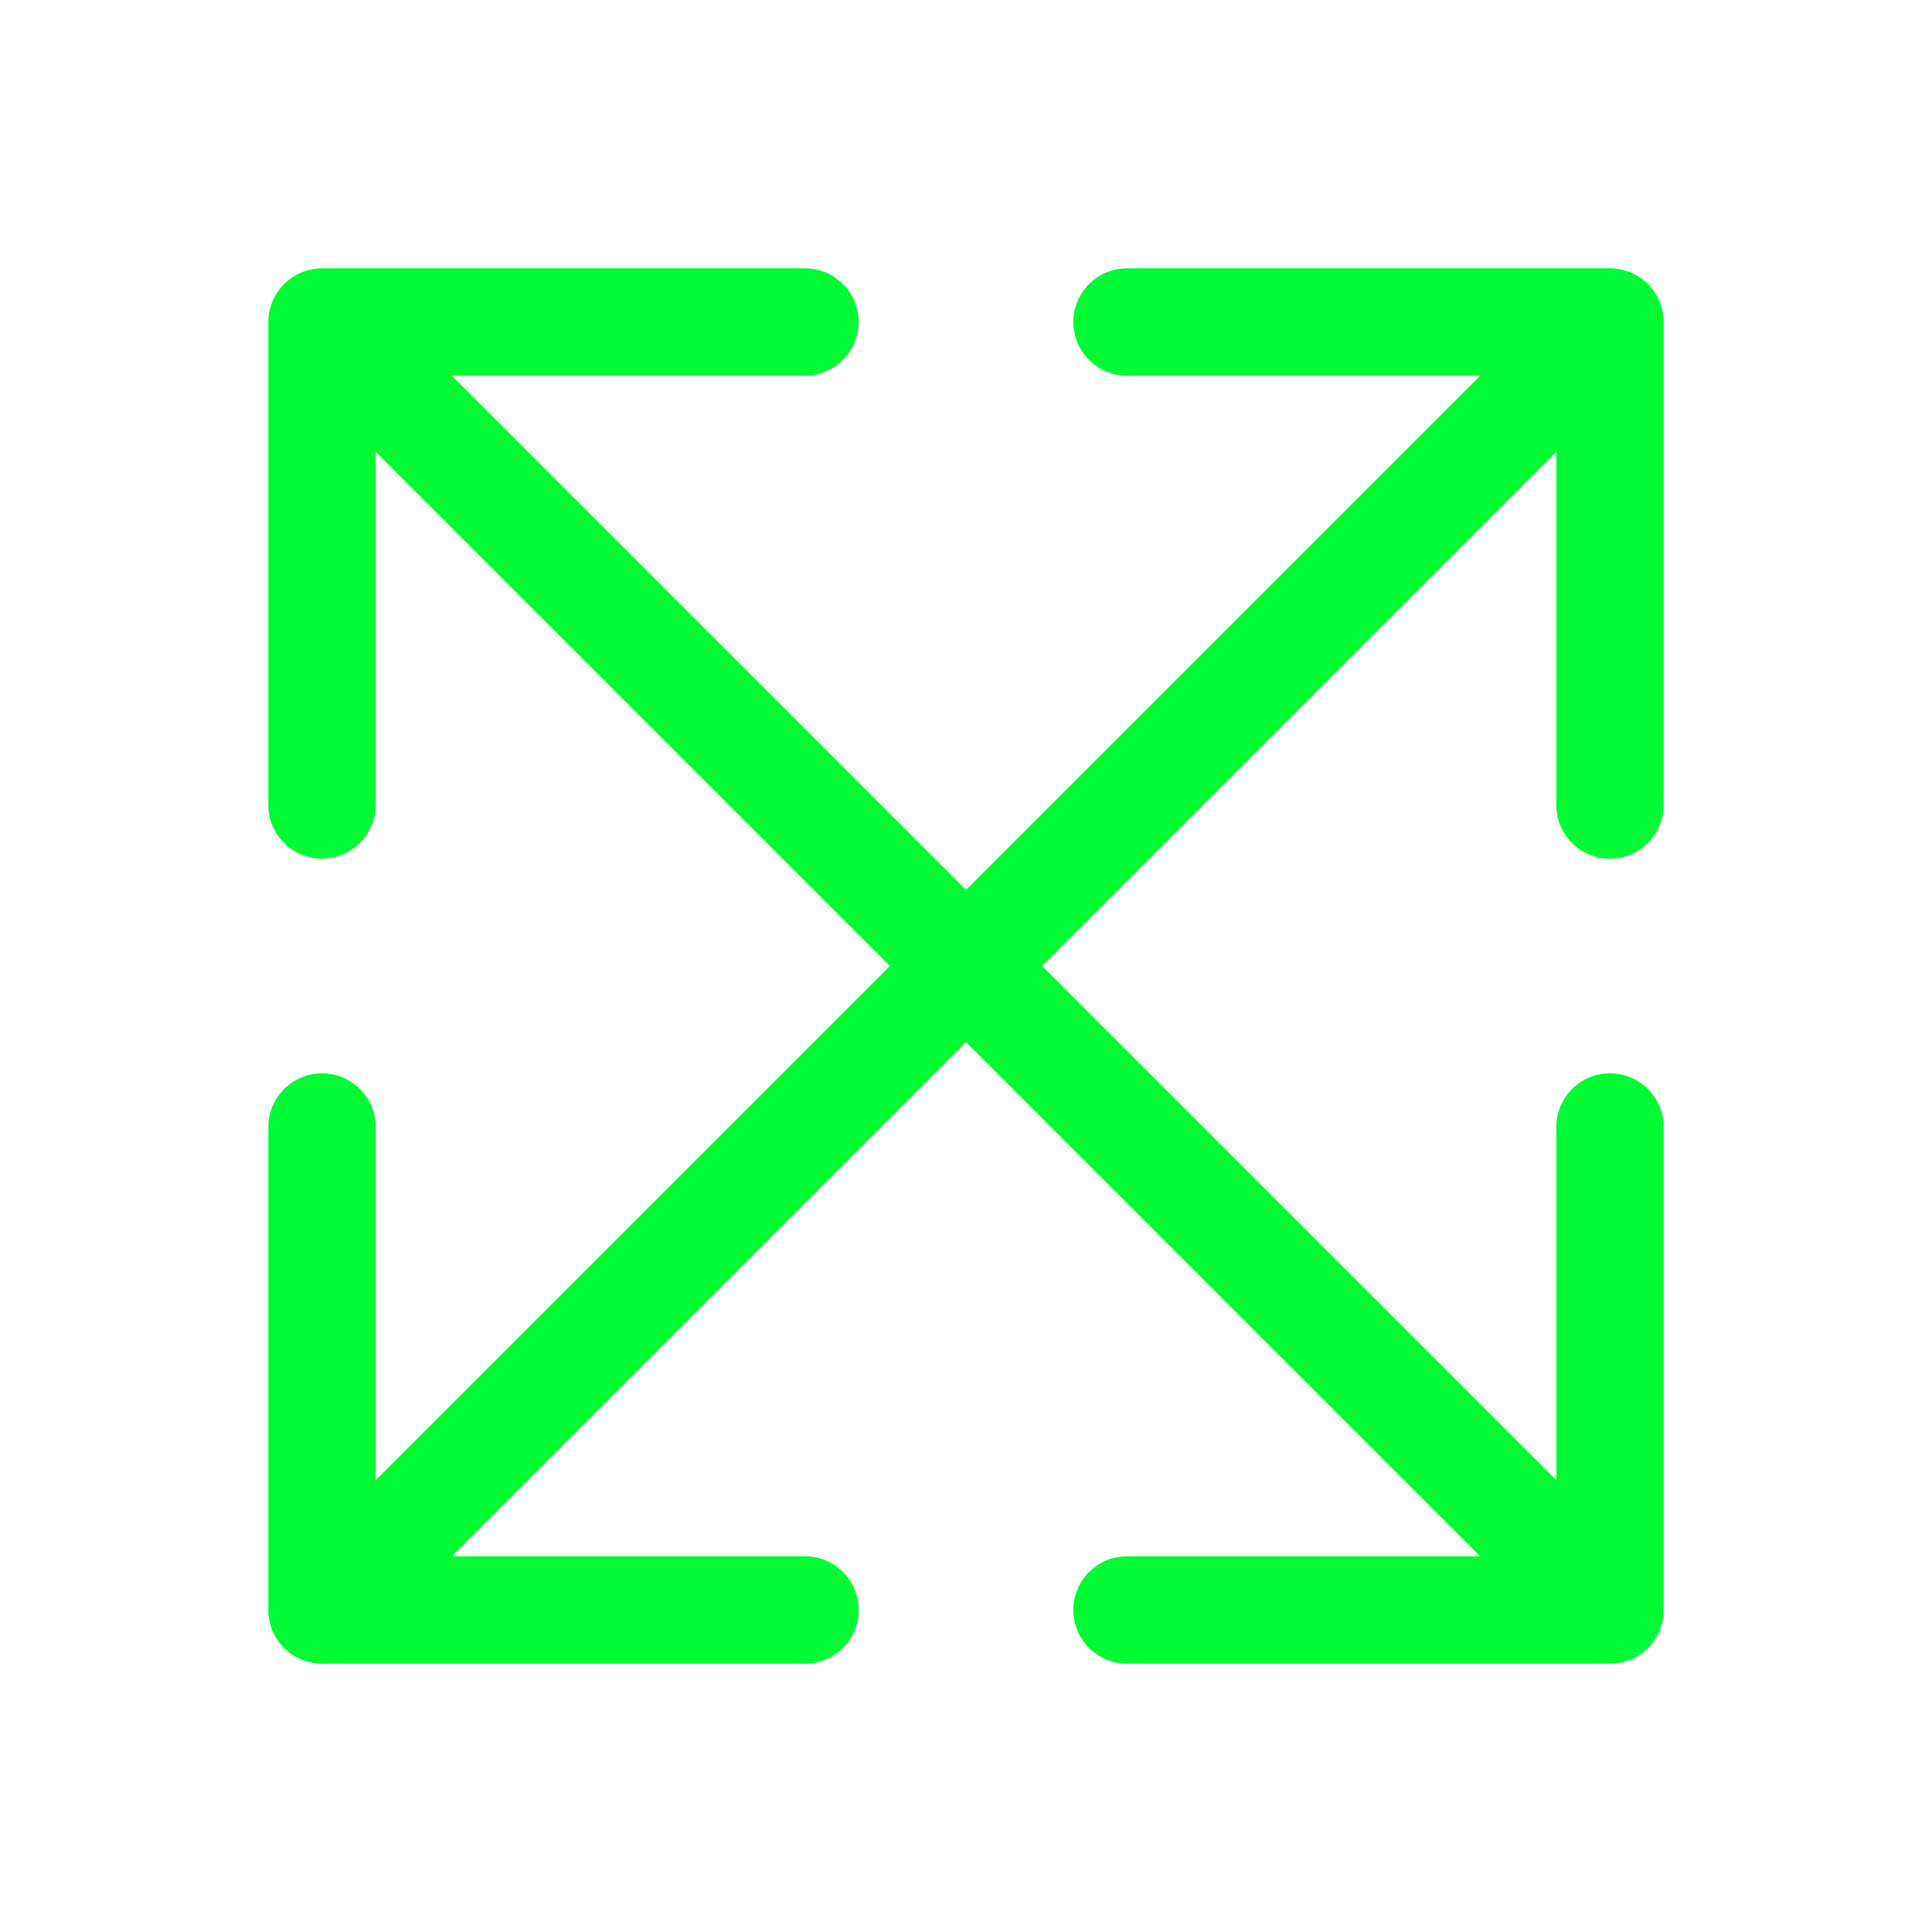
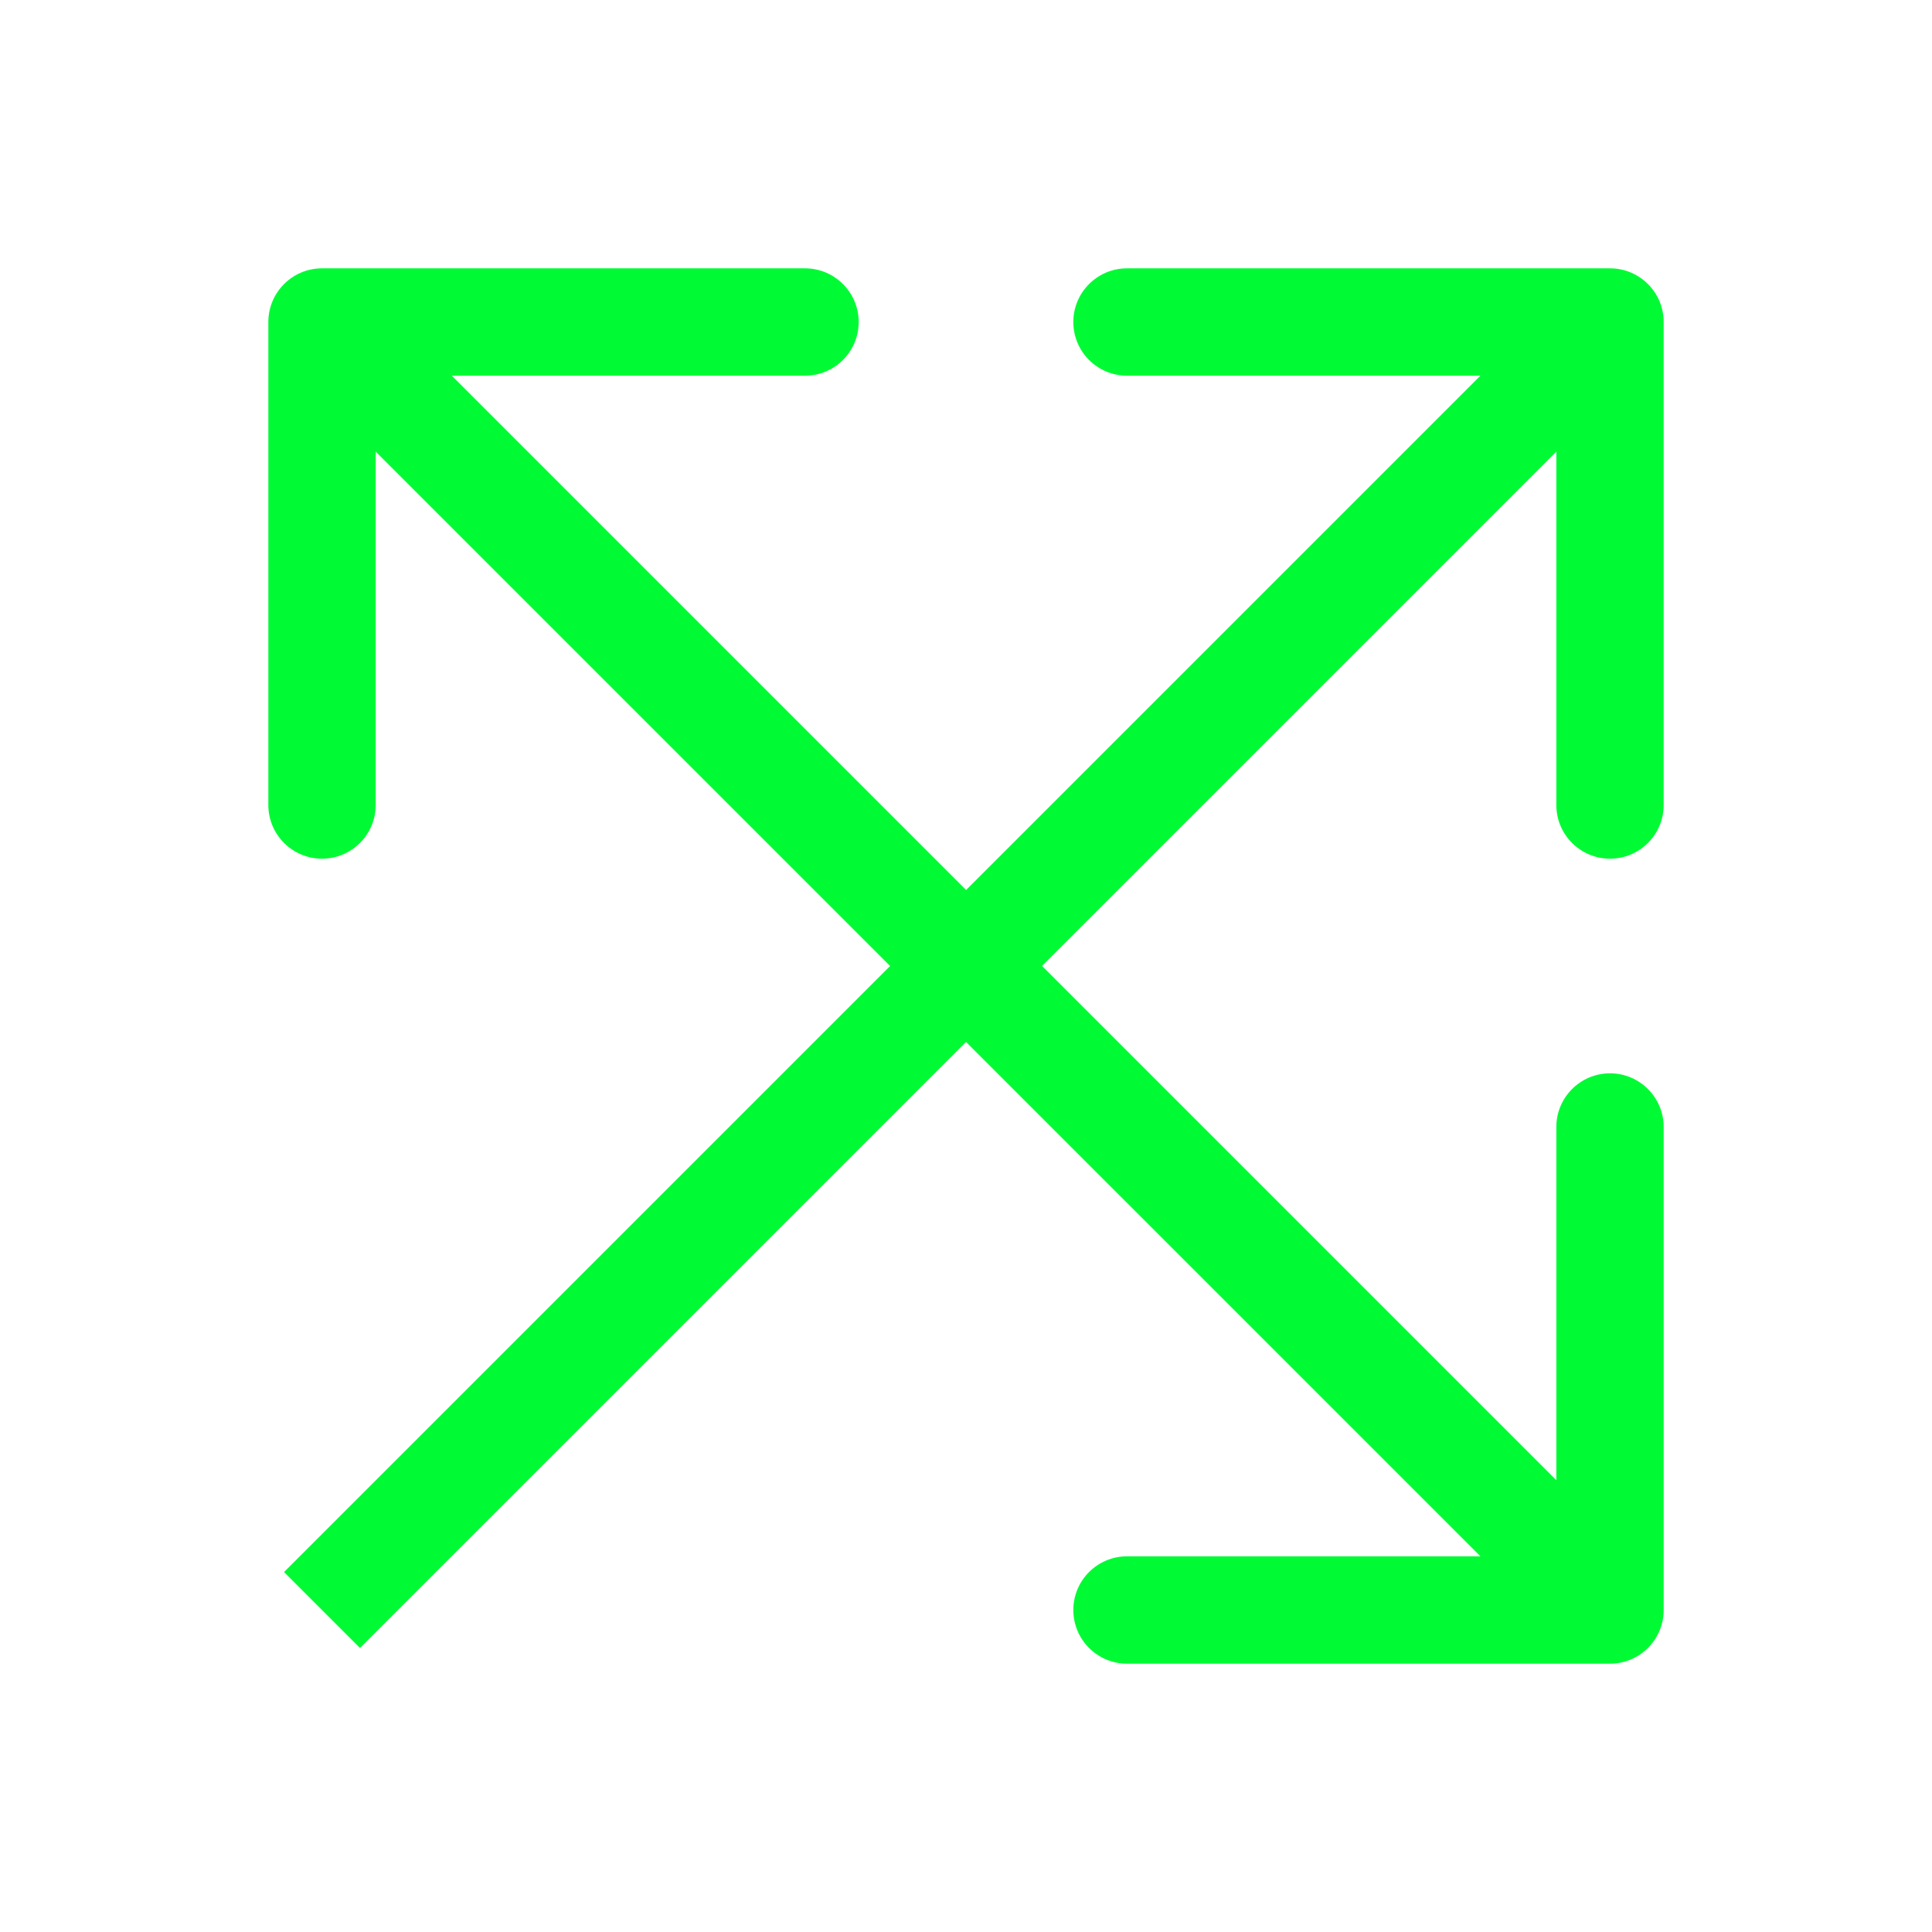
<svg xmlns="http://www.w3.org/2000/svg" width="342" height="342" viewBox="0 0 342 342" fill="none">
  <path d="M294.499 57.001C294.499 51.754 290.246 47.501 284.999 47.501L199.499 47.501C194.253 47.501 189.999 51.754 189.999 57.001C189.999 62.248 194.253 66.501 199.499 66.501L275.499 66.501L275.499 142.501C275.499 147.748 279.753 152.001 284.999 152.001C290.246 152.001 294.499 147.748 294.499 142.501L294.499 57.001ZM63.718 291.718L291.717 63.718L278.282 50.283L50.282 278.283L63.718 291.718Z" fill="#00FB34" />
-   <path d="M47.501 285C47.501 290.246 51.754 294.5 57.001 294.5L142.501 294.5C147.747 294.5 152.001 290.246 152.001 285C152.001 279.753 147.747 275.5 142.501 275.5L66.501 275.5L66.501 199.5C66.501 194.253 62.247 190 57.001 190C51.754 190 47.501 194.253 47.501 199.5L47.501 285ZM278.282 50.283L50.283 278.282L63.718 291.717L291.718 63.718L278.282 50.283Z" fill="#00FB34" />
-   <path d="M57.002 47.501C51.755 47.501 47.502 51.754 47.502 57.001L47.502 142.501C47.502 147.747 51.755 152.001 57.002 152.001C62.248 152.001 66.501 147.747 66.501 142.501L66.501 66.501L142.502 66.501C147.748 66.501 152.002 62.247 152.002 57.001C152.002 51.754 147.748 47.501 142.502 47.501L57.002 47.501ZM291.718 278.282L63.719 50.283L50.284 63.718L278.283 291.718L291.718 278.282Z" fill="#00FB34" />
+   <path d="M57.002 47.501C51.755 47.501 47.502 51.754 47.502 57.001L47.502 142.501C47.502 147.747 51.755 152.001 57.002 152.001C62.248 152.001 66.501 147.747 66.501 142.501L66.501 66.501L142.502 66.501C147.748 66.501 152.002 62.247 152.002 57.001C152.002 51.754 147.748 47.501 142.502 47.501L57.002 47.501ZM291.718 278.282L63.719 50.283L278.283 291.718L291.718 278.282Z" fill="#00FB34" />
  <path d="M285 294.499C290.247 294.499 294.5 290.246 294.5 284.999L294.5 199.499C294.5 194.253 290.247 189.999 285 189.999C279.754 189.999 275.5 194.253 275.5 199.499L275.5 275.499L199.5 275.499C194.254 275.499 190 279.753 190 284.999C190 290.246 194.254 294.499 199.5 294.499L285 294.499ZM50.283 63.718L278.283 291.717L291.718 278.282L63.718 50.282L50.283 63.718Z" fill="#00FB34" />
</svg>